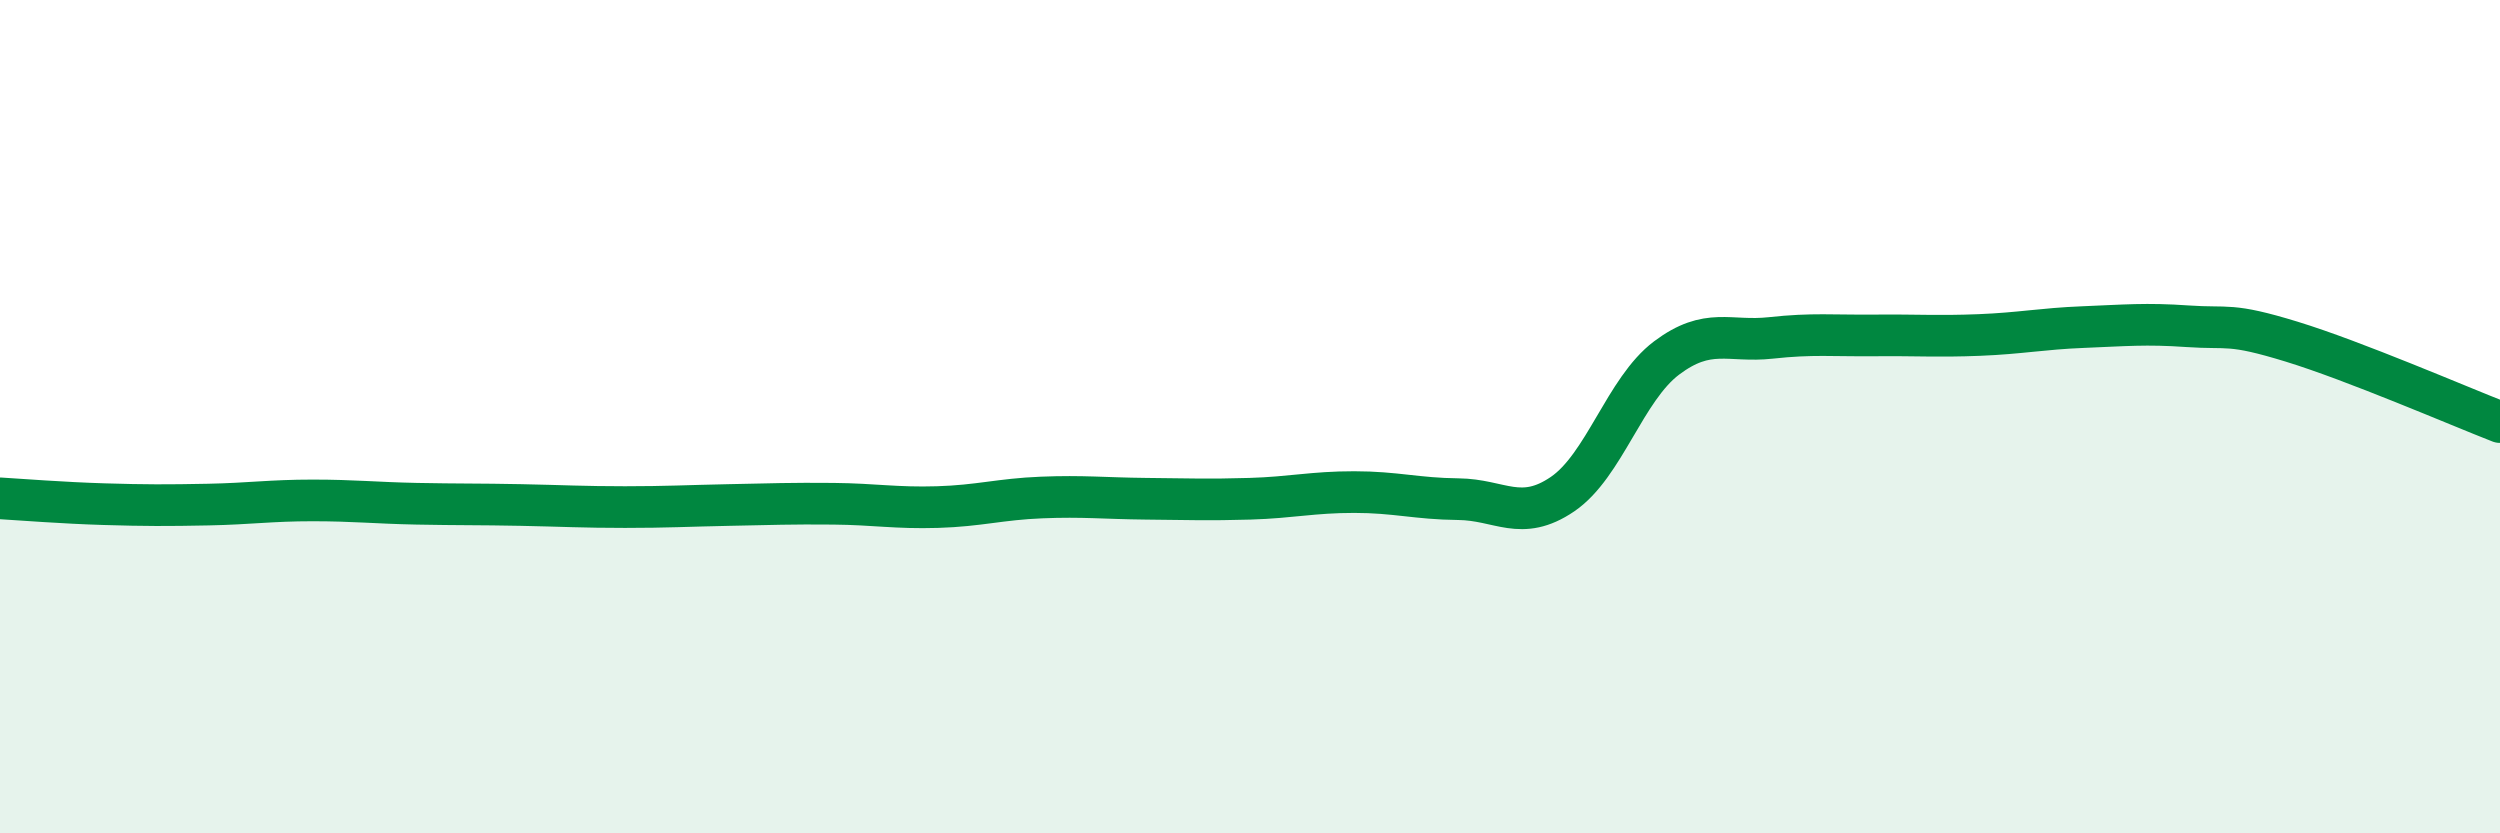
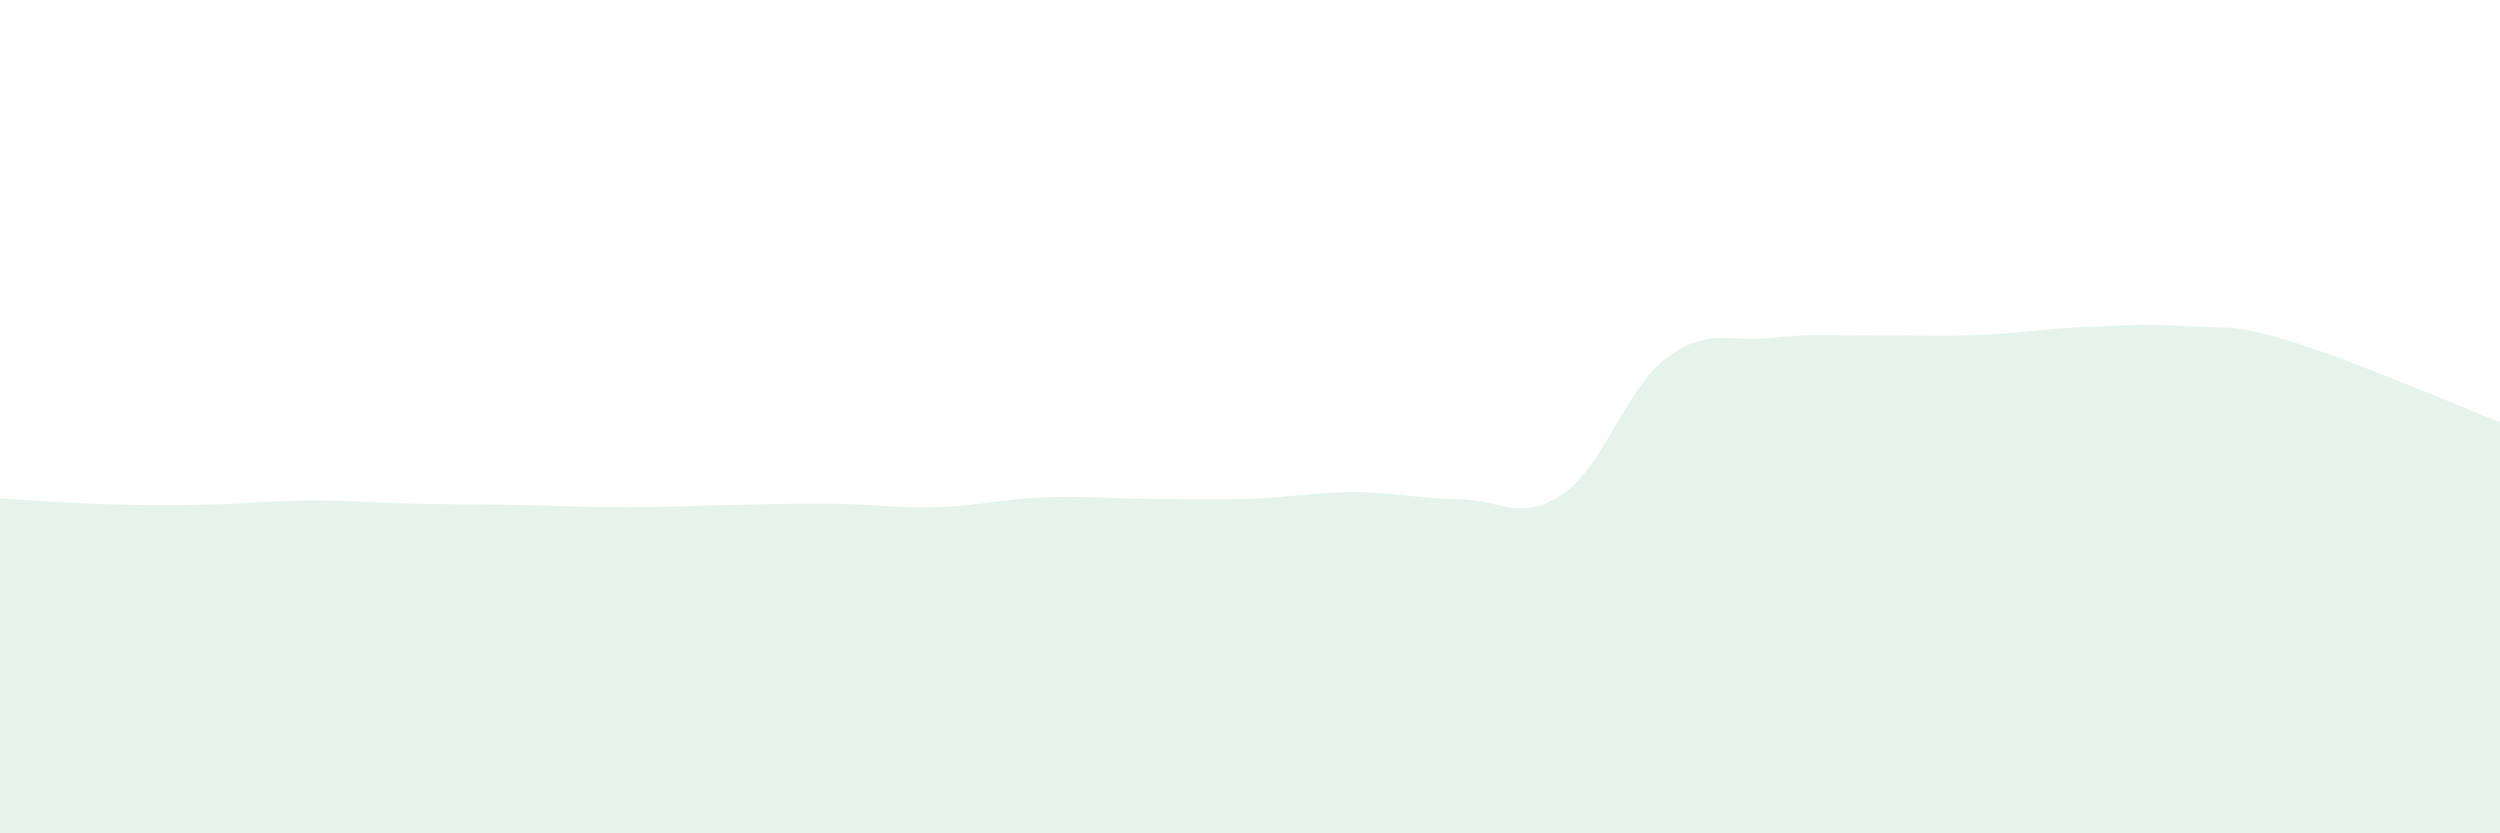
<svg xmlns="http://www.w3.org/2000/svg" width="60" height="20" viewBox="0 0 60 20">
  <path d="M 0,11.96 C 0.5,11.99 1.5,12.07 2.5,12.1 C 3.5,12.13 4,12.13 5,12.11 C 6,12.09 6.5,12.01 7.5,12.01 C 8.5,12.01 9,12.07 10,12.09 C 11,12.11 11.5,12.1 12.5,12.12 C 13.5,12.14 14,12.17 15,12.17 C 16,12.17 16.5,12.14 17.5,12.12 C 18.5,12.1 19,12.08 20,12.09 C 21,12.1 21.5,12.2 22.5,12.17 C 23.5,12.14 24,11.98 25,11.94 C 26,11.9 26.5,11.96 27.5,11.97 C 28.5,11.98 29,12 30,11.97 C 31,11.94 31.5,11.81 32.5,11.81 C 33.5,11.81 34,11.97 35,11.98 C 36,11.99 36.5,12.54 37.5,11.86 C 38.5,11.18 39,9.34 40,8.59 C 41,7.84 41.5,8.22 42.5,8.11 C 43.5,8 44,8.06 45,8.05 C 46,8.04 46.5,8.08 47.5,8.04 C 48.5,8 49,7.89 50,7.85 C 51,7.81 51.5,7.76 52.5,7.83 C 53.5,7.9 53.5,7.74 55,8.2 C 56.5,8.66 59,9.74 60,10.13L60 20L0 20Z" fill="#008740" opacity="0.1" stroke-linecap="round" stroke-linejoin="round" />
-   <path d="M 0,11.96 C 0.5,11.99 1.5,12.07 2.5,12.1 C 3.5,12.13 4,12.13 5,12.11 C 6,12.09 6.5,12.01 7.5,12.01 C 8.5,12.01 9,12.07 10,12.09 C 11,12.11 11.5,12.1 12.5,12.12 C 13.5,12.14 14,12.17 15,12.17 C 16,12.17 16.5,12.14 17.5,12.12 C 18.5,12.1 19,12.08 20,12.09 C 21,12.1 21.5,12.2 22.5,12.17 C 23.5,12.14 24,11.98 25,11.94 C 26,11.9 26.5,11.96 27.5,11.97 C 28.5,11.98 29,12 30,11.97 C 31,11.94 31.5,11.81 32.5,11.81 C 33.5,11.81 34,11.97 35,11.98 C 36,11.99 36.5,12.54 37.5,11.86 C 38.5,11.18 39,9.34 40,8.59 C 41,7.84 41.5,8.22 42.5,8.11 C 43.5,8 44,8.06 45,8.05 C 46,8.04 46.5,8.08 47.5,8.04 C 48.5,8 49,7.89 50,7.85 C 51,7.81 51.5,7.76 52.5,7.83 C 53.5,7.9 53.5,7.74 55,8.2 C 56.5,8.66 59,9.74 60,10.13" stroke="#008740" stroke-width="1" fill="none" stroke-linecap="round" stroke-linejoin="round" />
</svg>